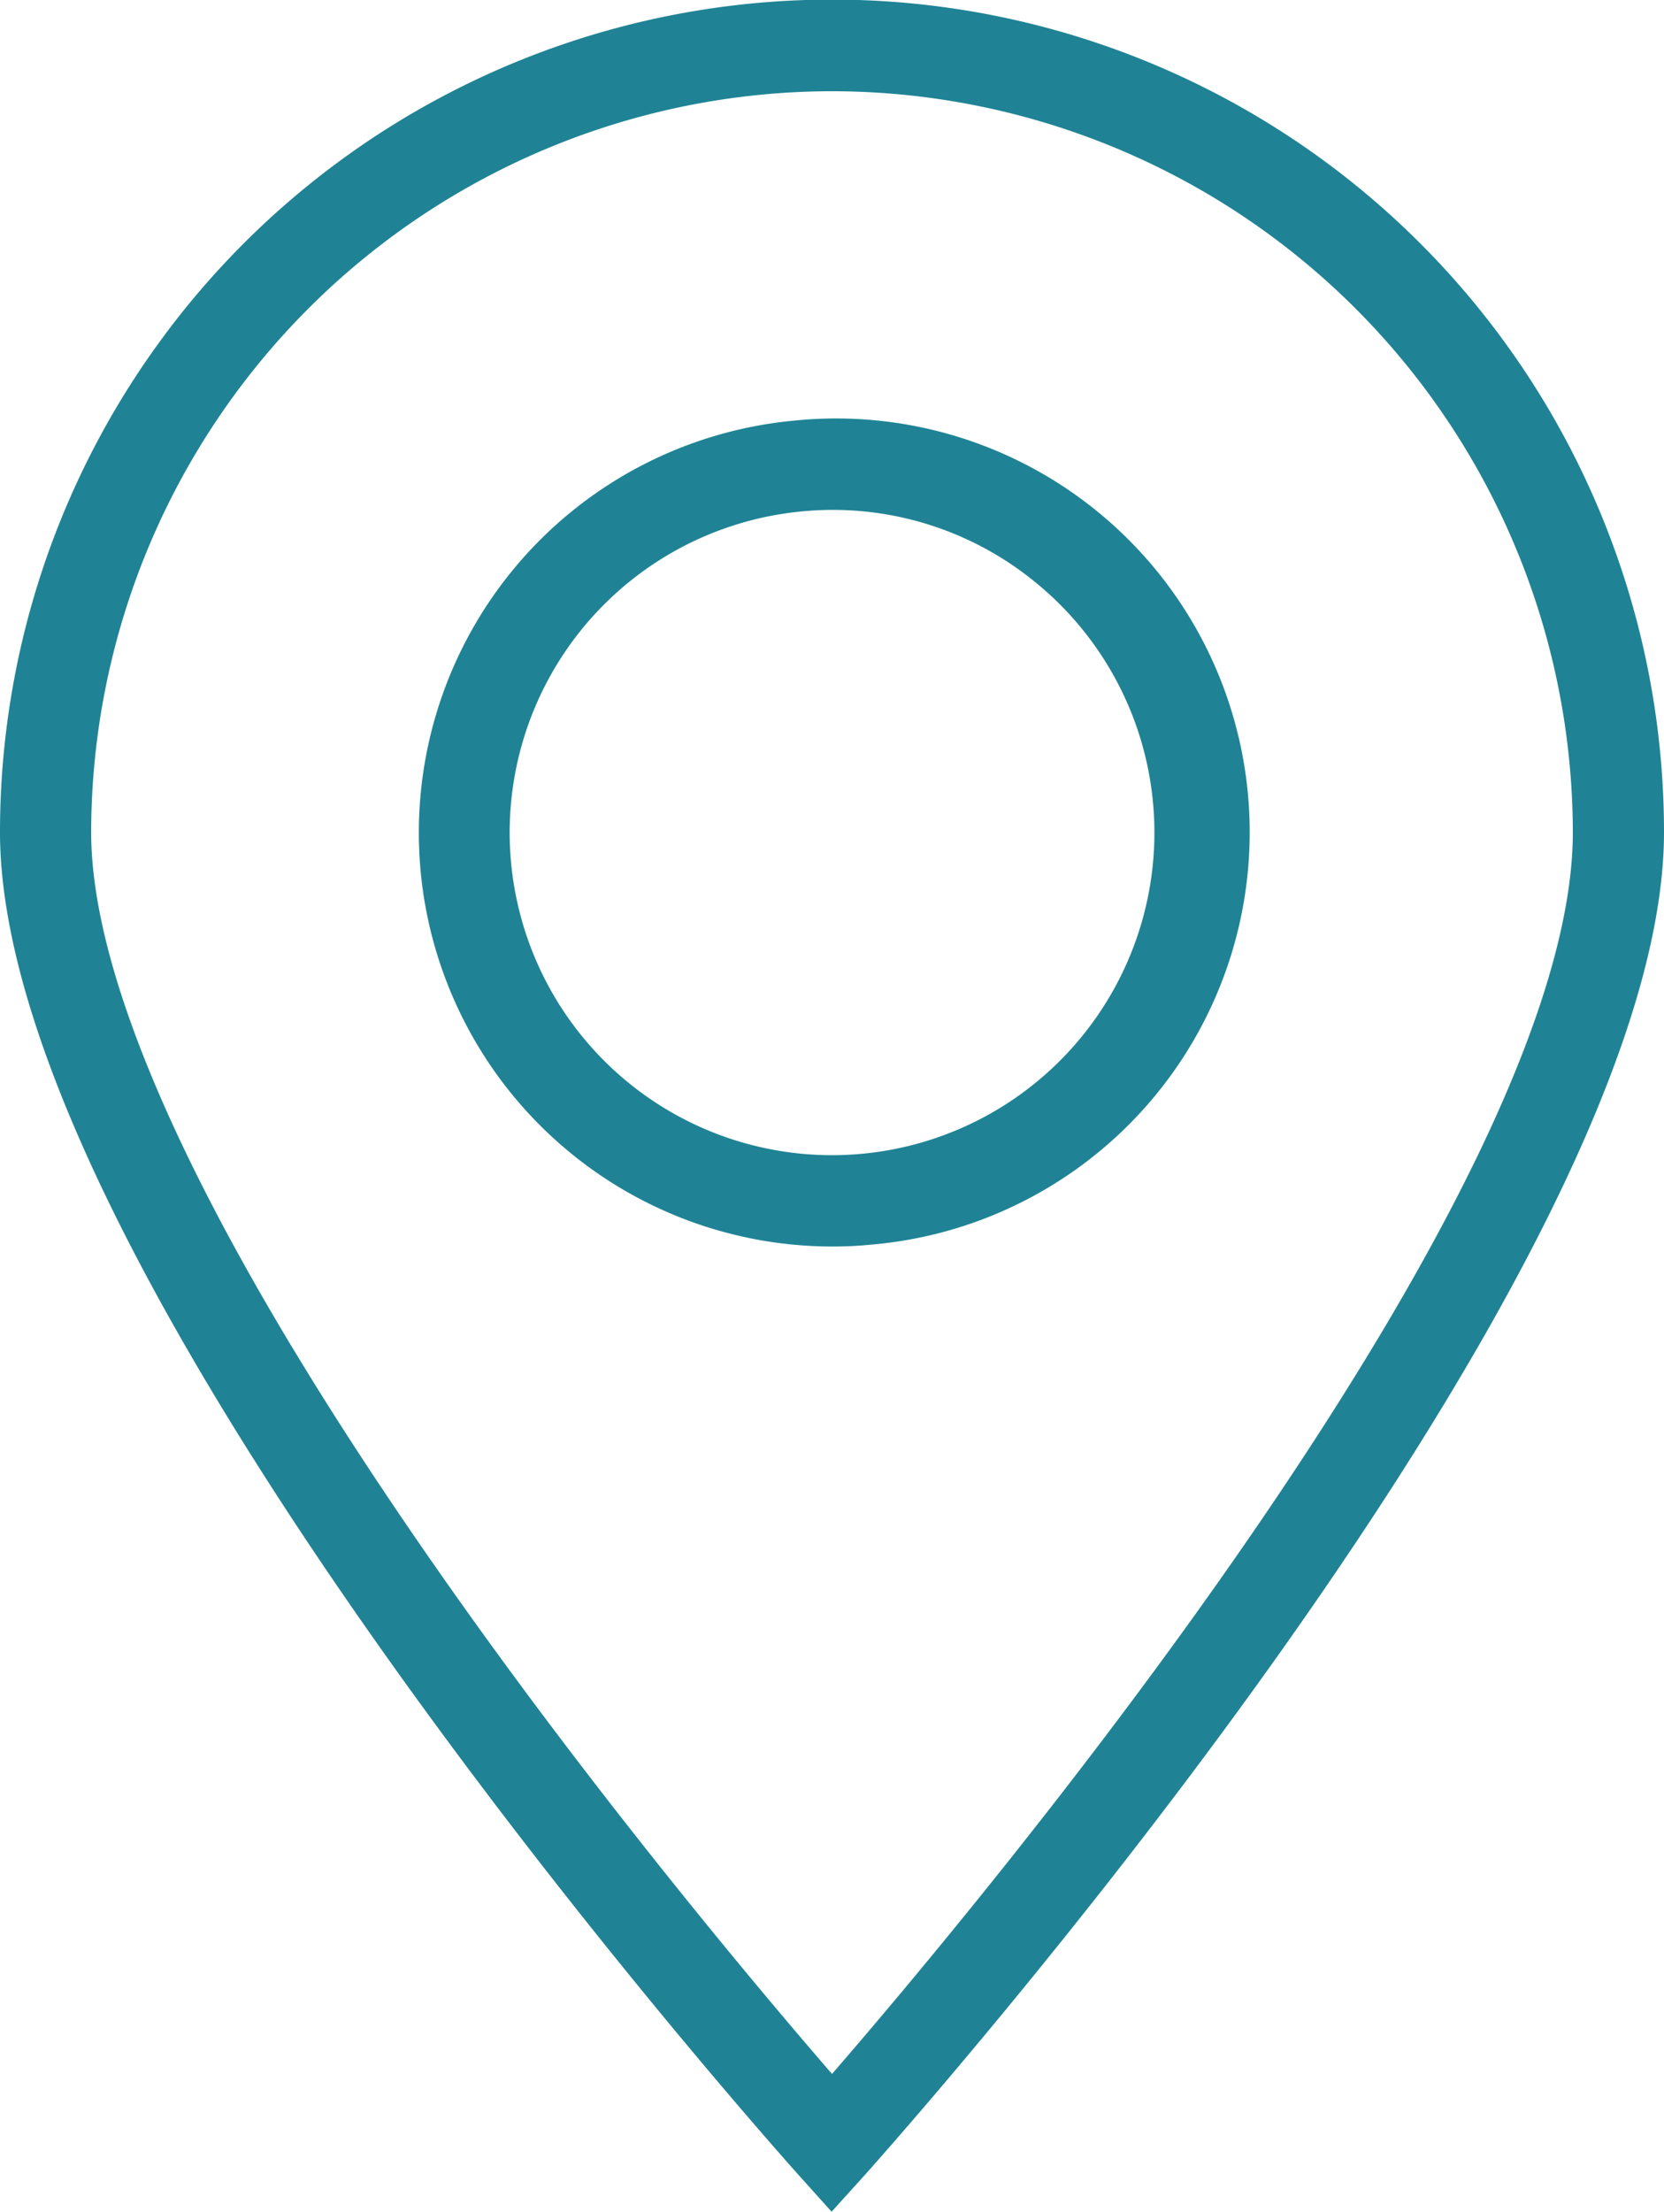
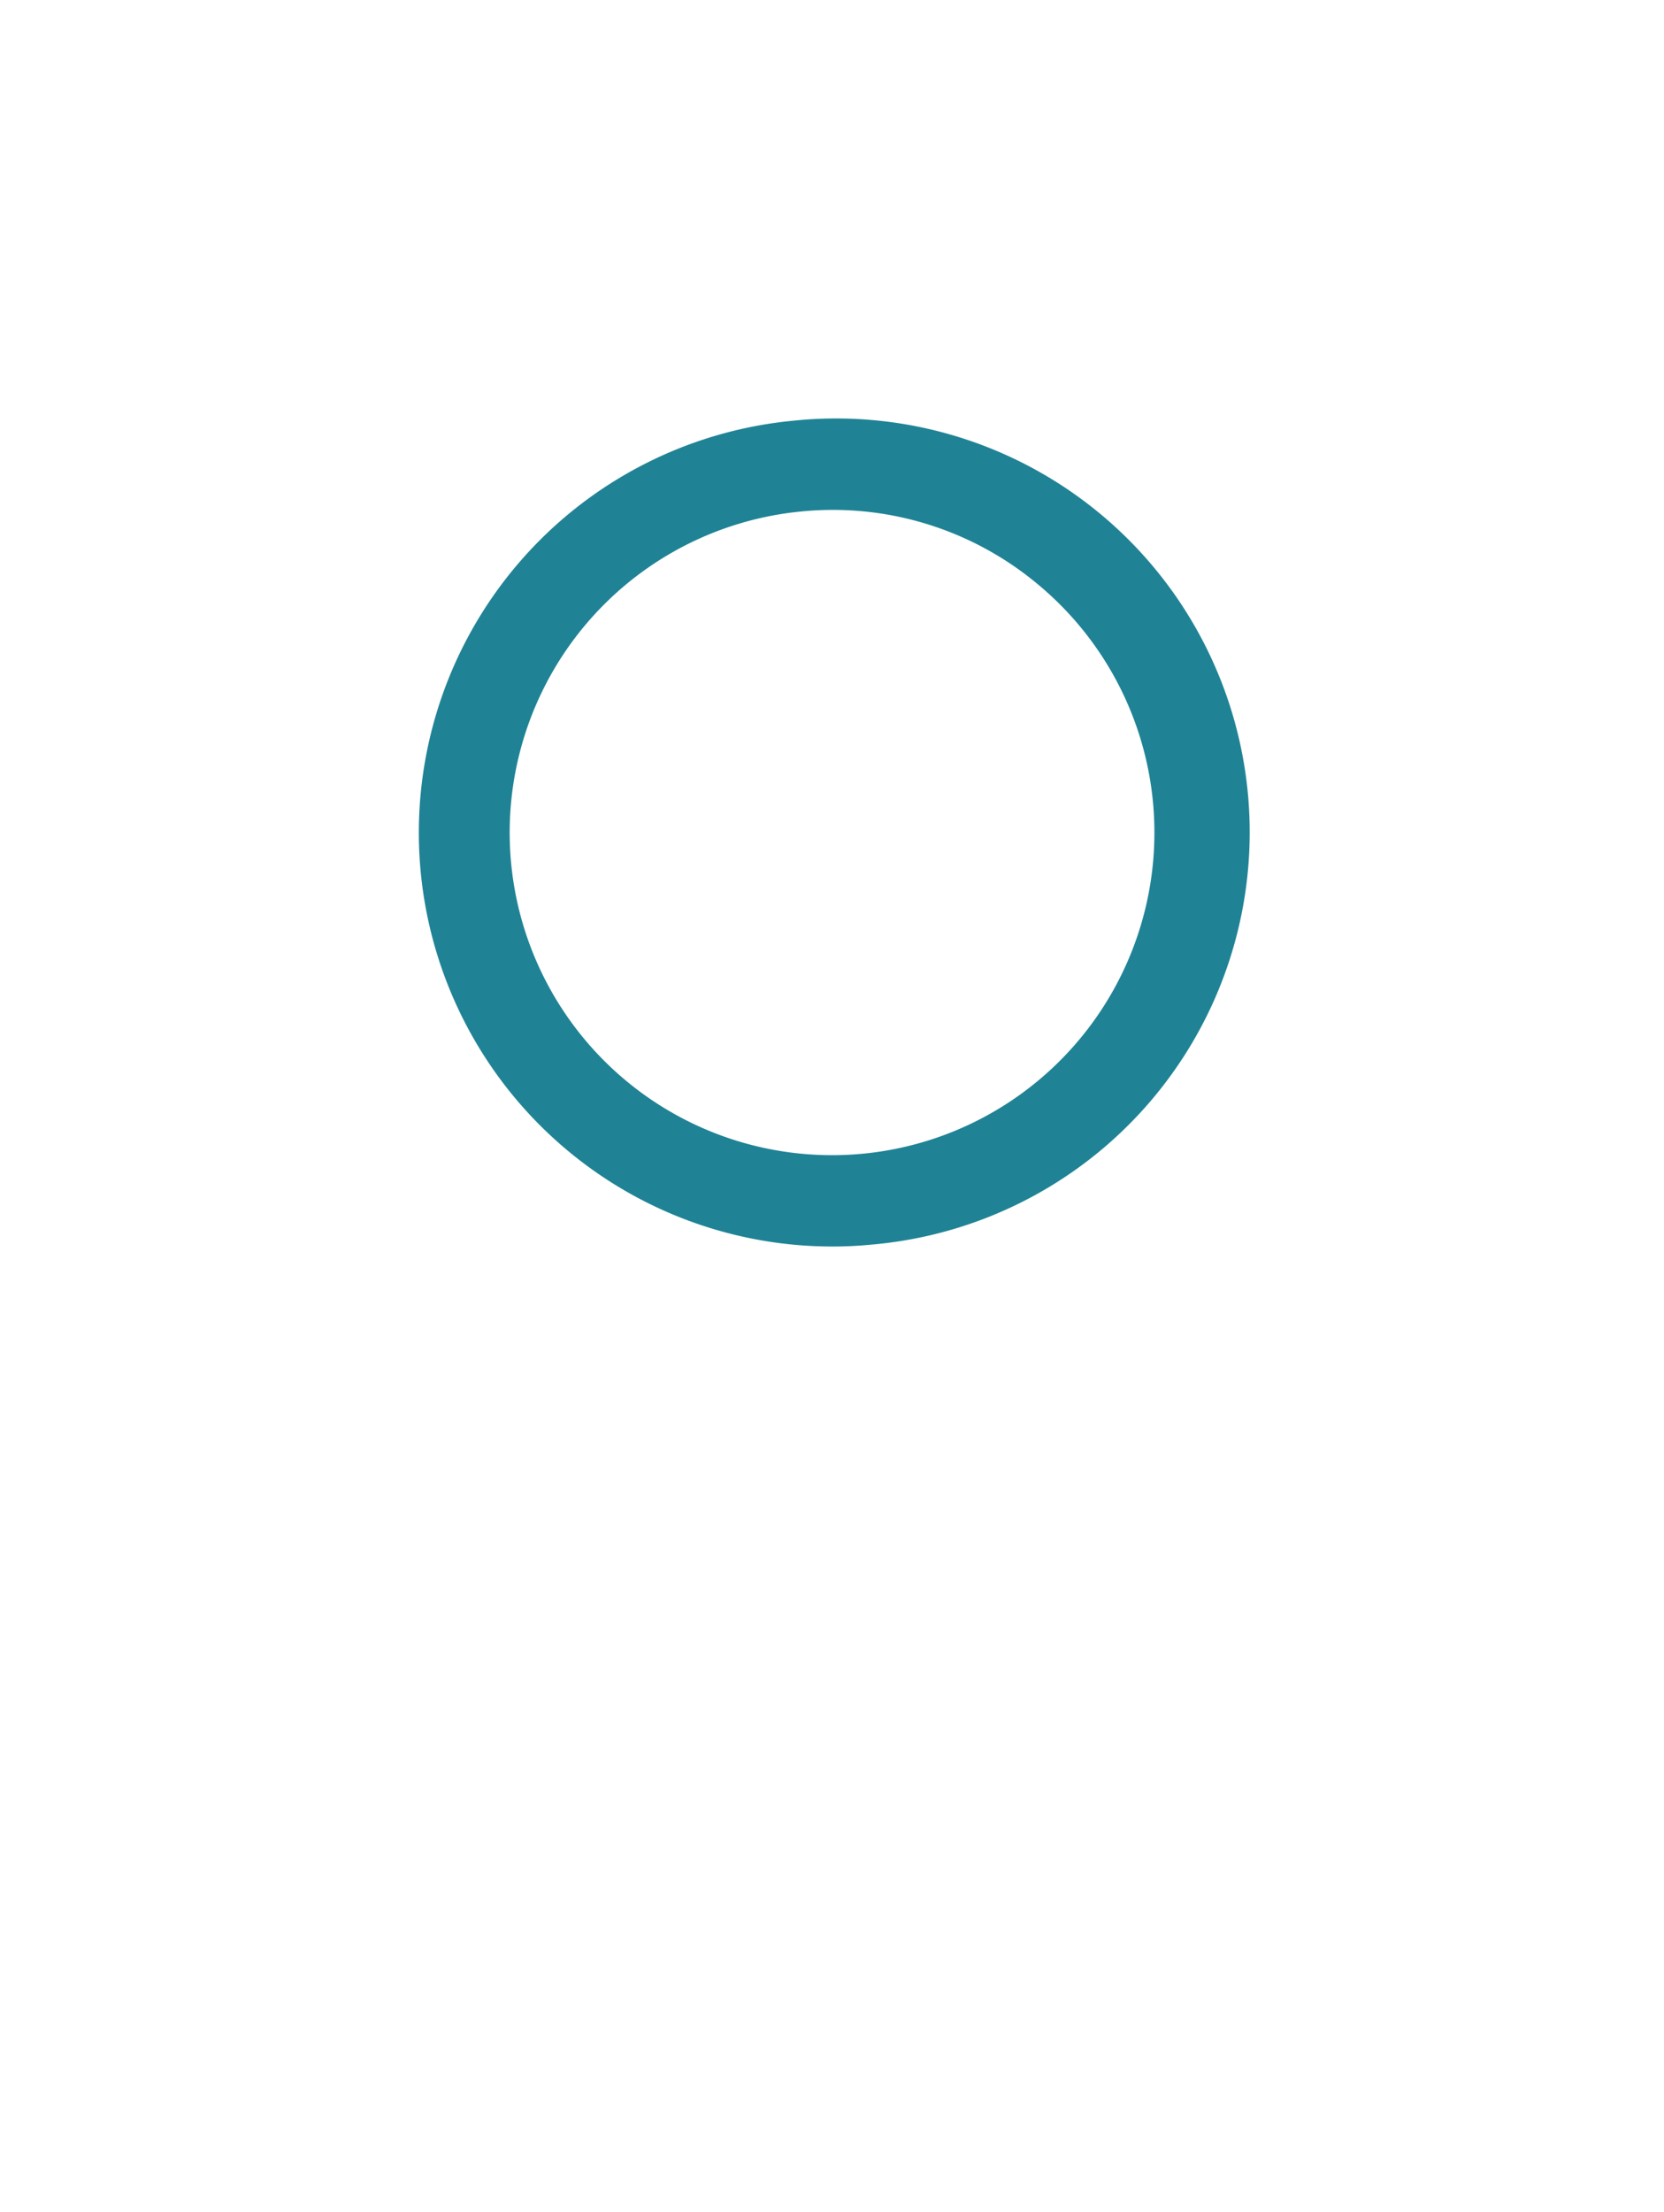
<svg xmlns="http://www.w3.org/2000/svg" id="Groupe_4760" data-name="Groupe 4760" width="16.208" height="21.528" viewBox="0 0 16.208 21.528">
-   <path id="Tracé_409" data-name="Tracé 409" d="M8.1,21.528l-.331-.368C7.456,20.807,0,12.45,0,8.1a8.1,8.1,0,0,1,16.208,0c0,4.346-7.456,12.7-7.773,13.058ZM8.1.888A7.223,7.223,0,0,0,.888,8.1c0,1.634,1.3,4.3,3.747,7.706,1.414,1.967,2.841,3.656,3.469,4.381C9.56,18.509,15.32,11.624,15.32,8.1A7.224,7.224,0,0,0,8.1.888Z" transform="translate(0 0)" fill="#1f8395" />
  <path id="Tracé_410" data-name="Tracé 410" d="M22.382,26.422A4.028,4.028,0,0,1,22,18.385h0a4.028,4.028,0,1,1,.766,8.019A3.776,3.776,0,0,1,22.382,26.422Zm-.3-7.154a3.14,3.14,0,1,0,2.3.7,3.113,3.113,0,0,0-2.3-.7Z" transform="translate(-14.283 -14.289)" fill="#1f8395" />
</svg>